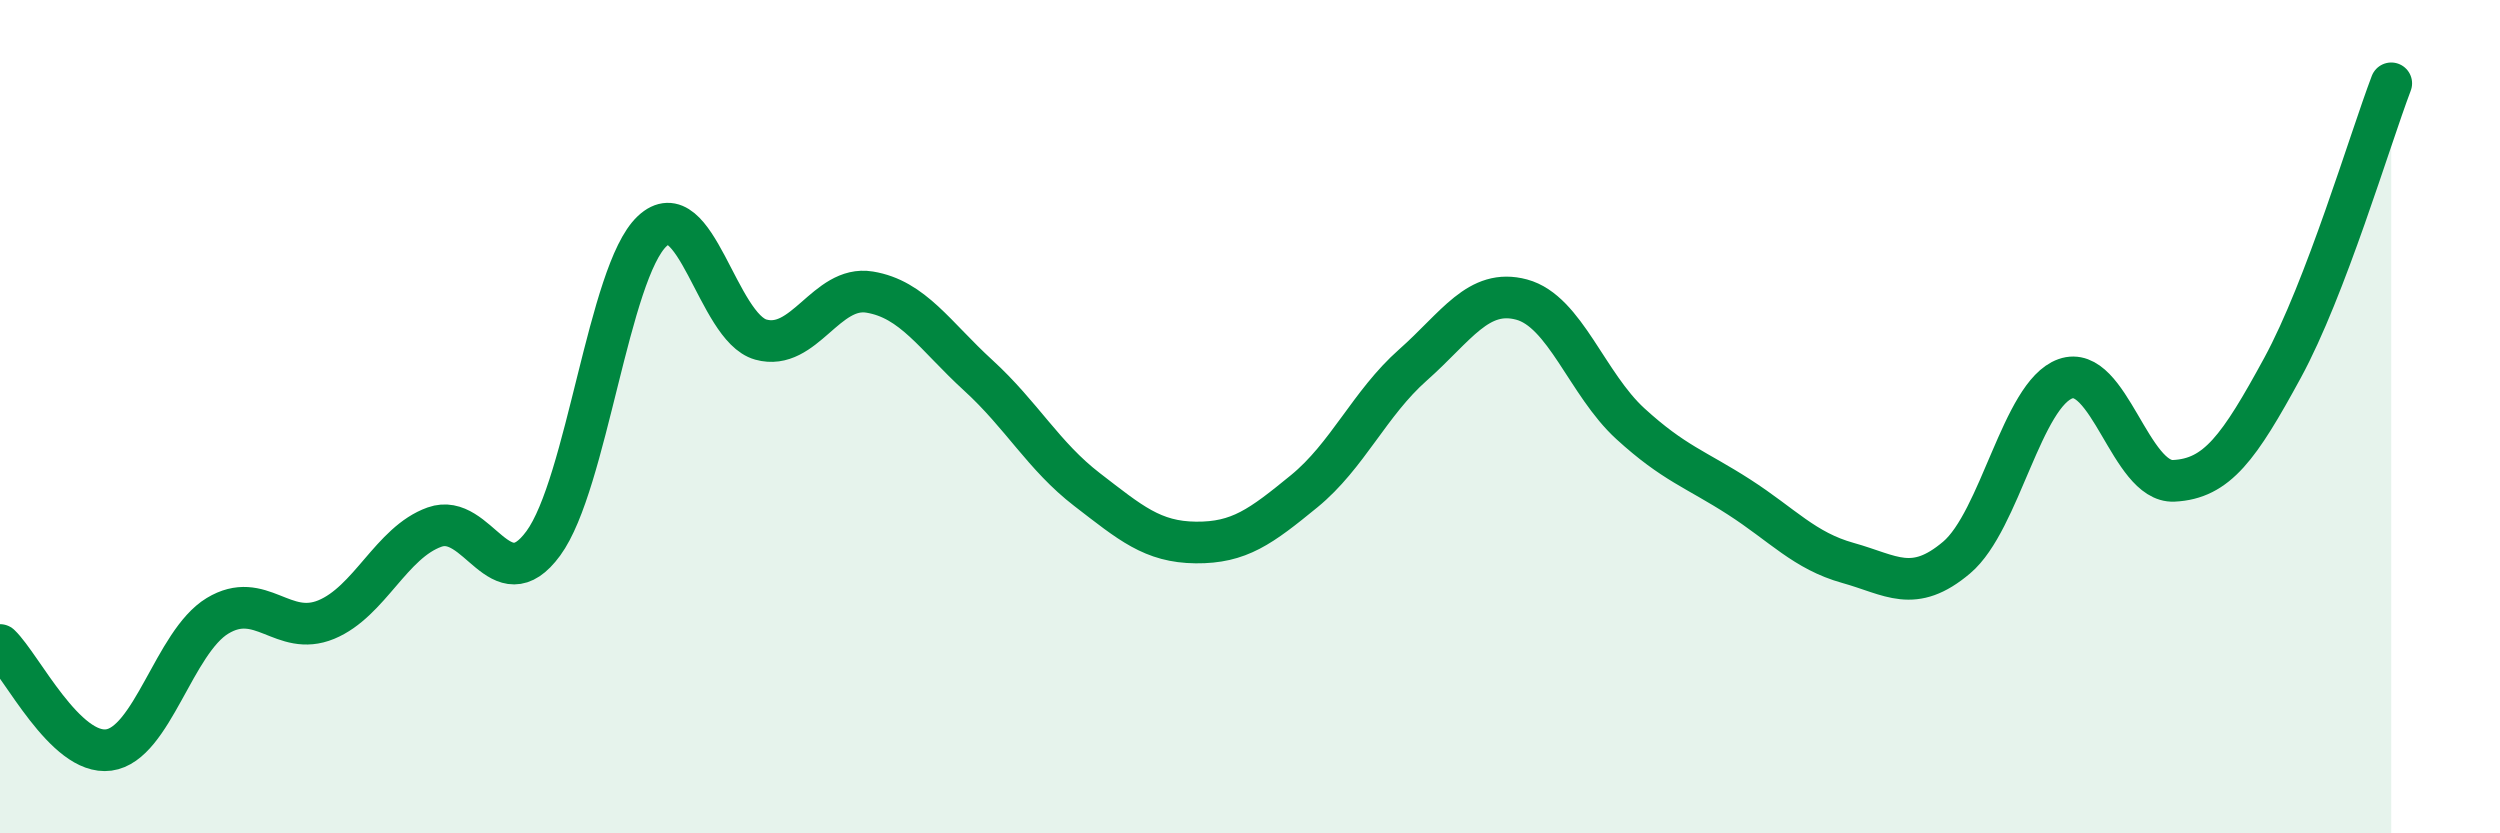
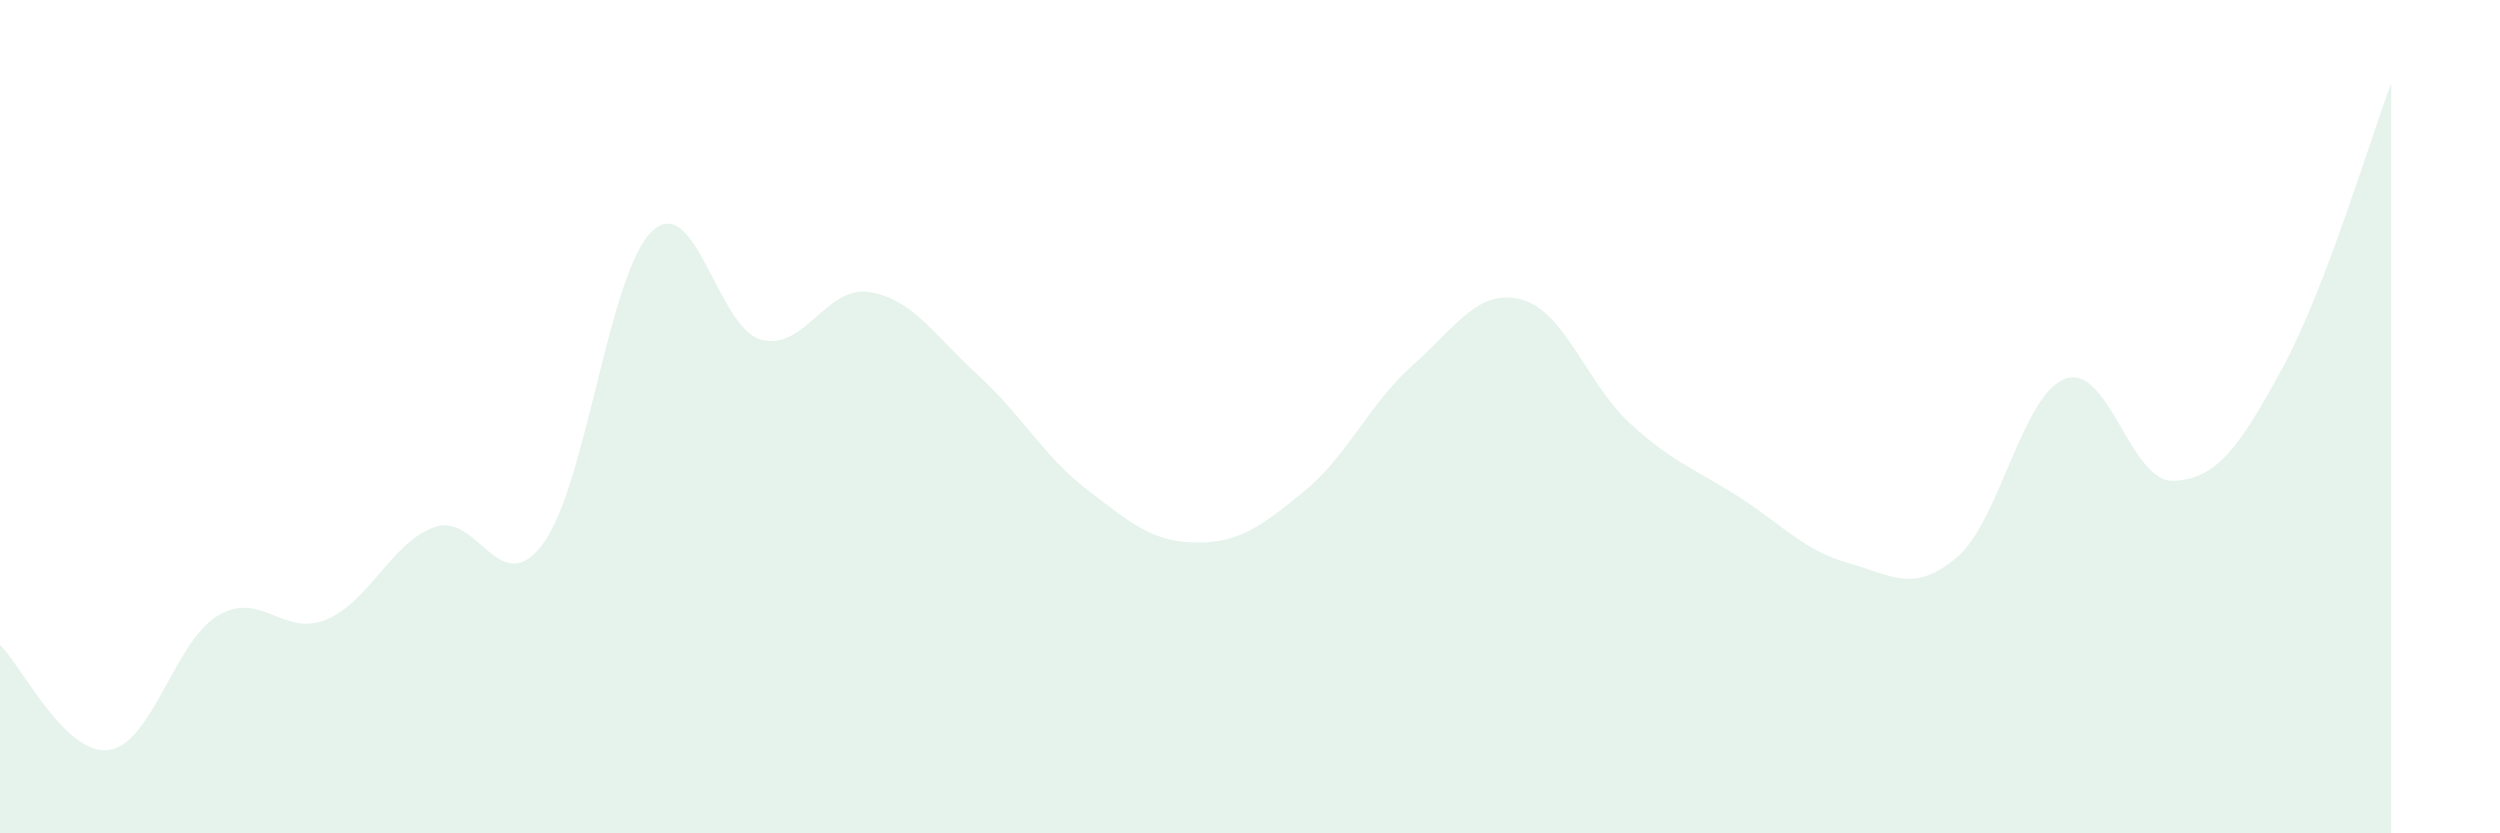
<svg xmlns="http://www.w3.org/2000/svg" width="60" height="20" viewBox="0 0 60 20">
  <path d="M 0,15.48 C 0.52,15.98 1.57,18.14 2.61,18 C 3.65,17.86 4.18,15.41 5.22,14.78 C 6.26,14.15 6.79,15.3 7.83,14.87 C 8.87,14.44 9.39,13.02 10.43,12.65 C 11.47,12.28 12,14.46 13.04,13.04 C 14.08,11.62 14.61,6.53 15.65,5.55 C 16.69,4.57 17.22,7.86 18.26,8.15 C 19.3,8.44 19.83,6.84 20.87,7.01 C 21.91,7.18 22.44,8.06 23.48,9.01 C 24.52,9.96 25.05,10.95 26.09,11.75 C 27.13,12.55 27.66,13.01 28.7,13.02 C 29.74,13.03 30.26,12.64 31.3,11.79 C 32.34,10.94 32.87,9.68 33.91,8.76 C 34.95,7.84 35.48,6.91 36.52,7.19 C 37.56,7.47 38.09,9.22 39.13,10.17 C 40.17,11.12 40.7,11.26 41.74,11.93 C 42.78,12.6 43.31,13.22 44.35,13.51 C 45.39,13.8 45.92,14.26 46.96,13.38 C 48,12.5 48.53,9.46 49.57,9.09 C 50.61,8.72 51.13,11.59 52.17,11.54 C 53.21,11.49 53.74,10.74 54.78,8.83 C 55.82,6.92 56.87,3.37 57.39,2L57.39 20L0 20Z" fill="#008740" opacity="0.1" stroke-linecap="round" stroke-linejoin="round" />
-   <path d="M 0,15.48 C 0.52,15.98 1.57,18.14 2.61,18 C 3.65,17.86 4.18,15.41 5.22,14.78 C 6.26,14.15 6.79,15.3 7.83,14.87 C 8.87,14.44 9.39,13.02 10.43,12.65 C 11.47,12.28 12,14.46 13.04,13.04 C 14.08,11.62 14.61,6.53 15.65,5.55 C 16.69,4.57 17.22,7.86 18.26,8.15 C 19.3,8.44 19.83,6.84 20.87,7.01 C 21.91,7.18 22.44,8.06 23.48,9.01 C 24.52,9.96 25.05,10.95 26.09,11.75 C 27.13,12.55 27.66,13.01 28.7,13.02 C 29.74,13.03 30.26,12.64 31.3,11.79 C 32.34,10.94 32.87,9.68 33.91,8.76 C 34.95,7.84 35.48,6.91 36.52,7.19 C 37.56,7.47 38.09,9.22 39.13,10.17 C 40.17,11.12 40.7,11.26 41.74,11.93 C 42.78,12.6 43.31,13.22 44.35,13.51 C 45.39,13.8 45.92,14.26 46.96,13.38 C 48,12.5 48.53,9.46 49.57,9.09 C 50.61,8.72 51.13,11.59 52.17,11.54 C 53.21,11.49 53.74,10.74 54.78,8.83 C 55.82,6.92 56.87,3.37 57.39,2" stroke="#008740" stroke-width="1" fill="none" stroke-linecap="round" stroke-linejoin="round" />
</svg>